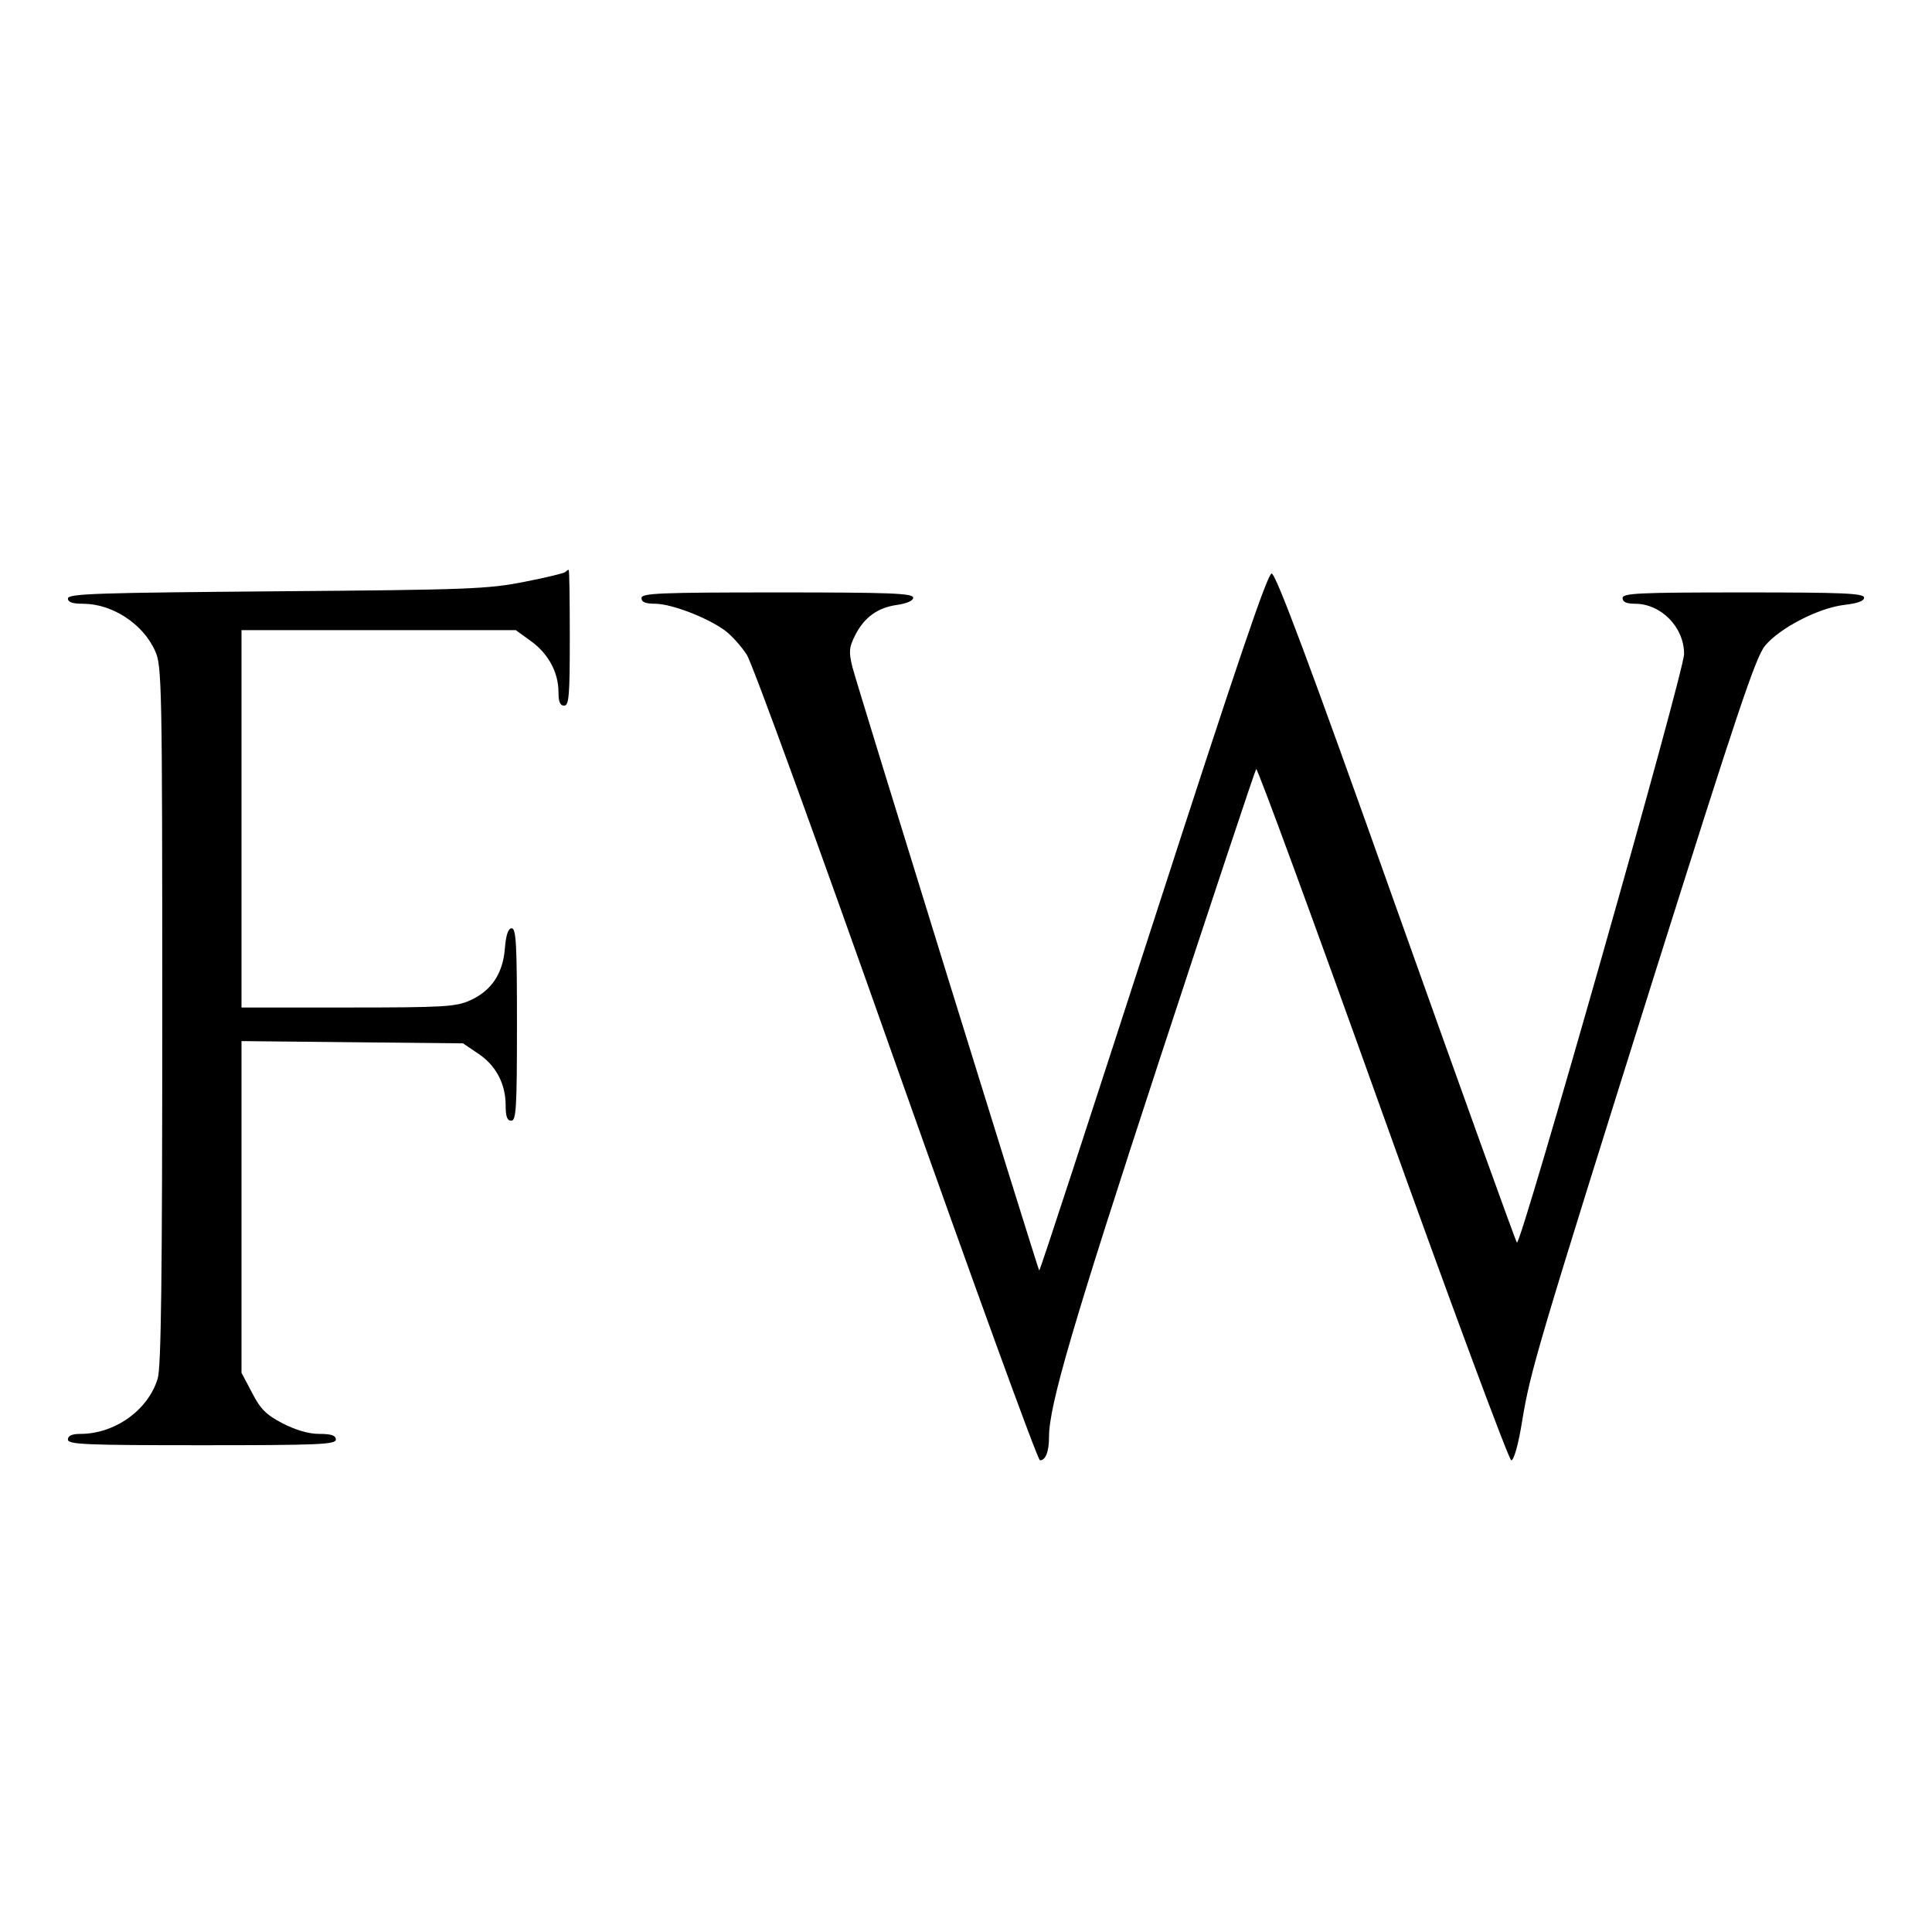
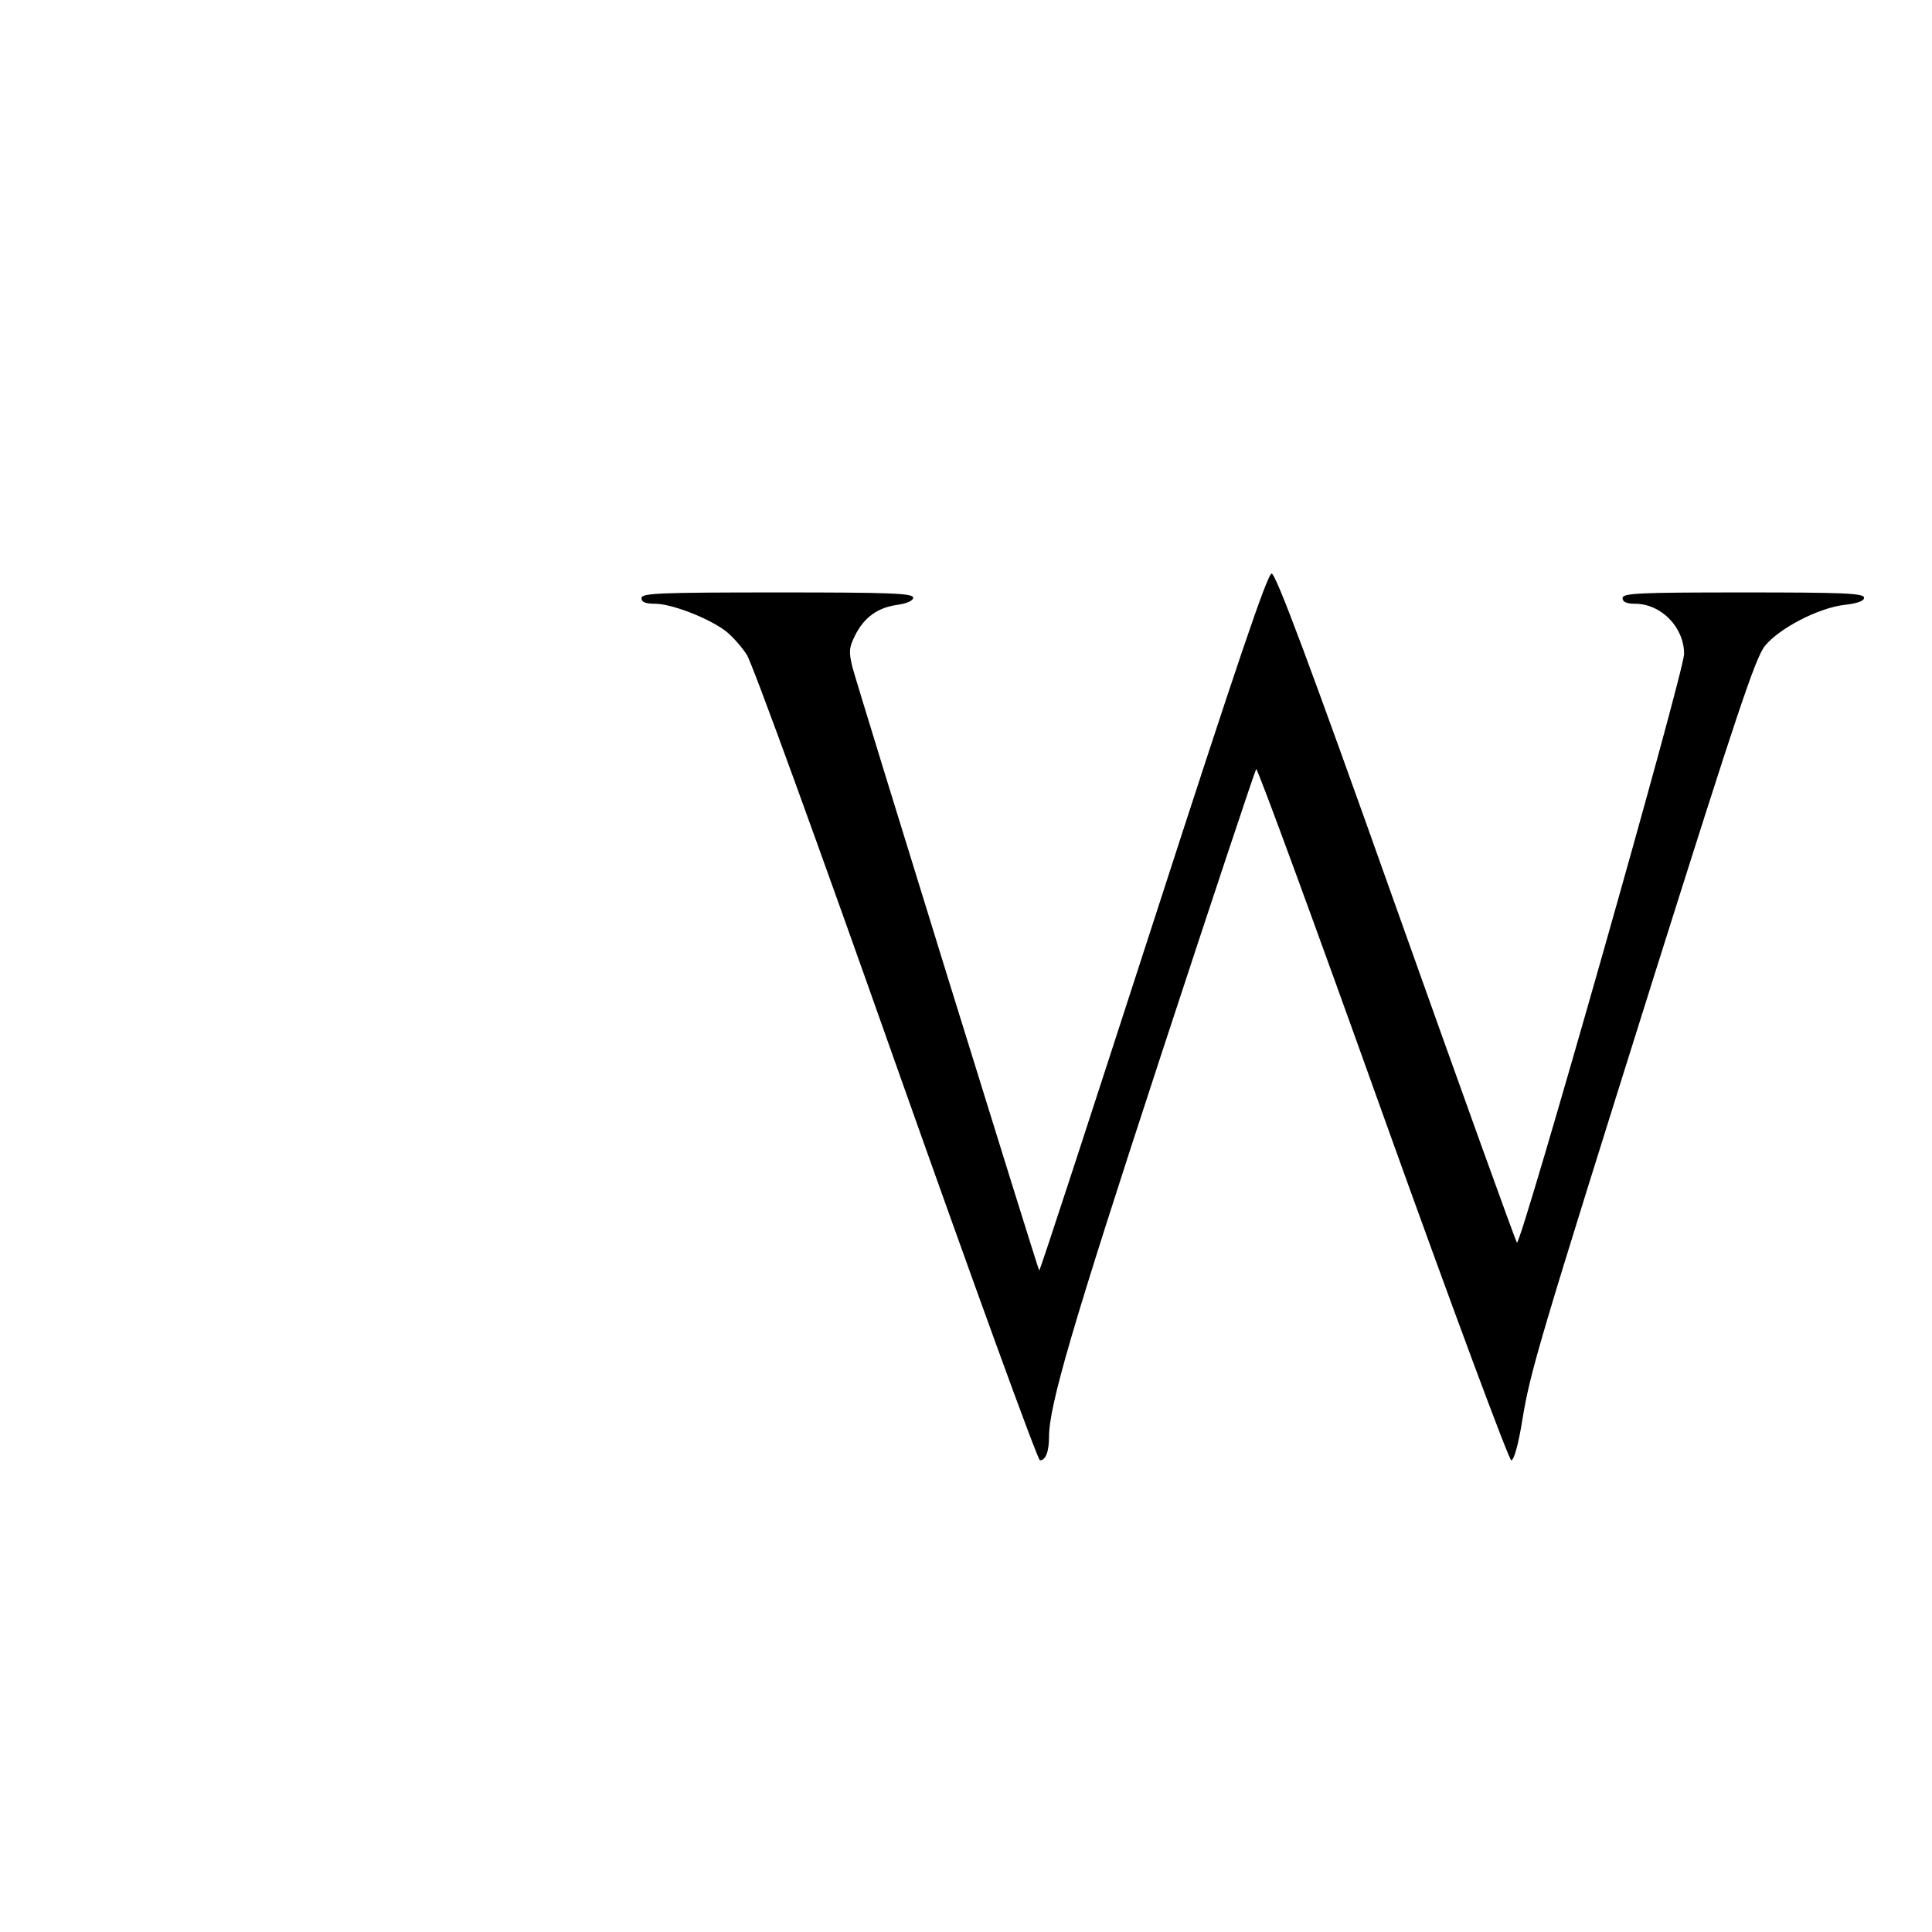
<svg xmlns="http://www.w3.org/2000/svg" version="1.0" width="512pt" height="512pt" viewBox="0 0 512 512" preserveAspectRatio="xMidYMid meet">
  <g transform="translate(0,512) scale(0.1,-0.1)" fill="#000000" stroke="none">
-     <path d="M1498 3604 c-3 -3 -52 -15 -109 -26 -96 -19 -147 -21 -656 -25 -471 -4 -553 -6 -553 -19 0 -10 12 -14 40 -14 77 0 159 -53 191 -125 18 -38 19 -89 19 -964 0 -700 -3 -934 -12 -964 -25 -84 -114 -147 -205 -147 -23 0 -33 -5 -33 -15 0 -13 46 -15 355 -15 309 0 355 2 355 15 0 11 -12 15 -44 15 -28 0 -62 10 -97 28 -43 22 -59 38 -81 81 l-28 53 0 440 0 439 293 -3 294 -3 40 -27 c47 -31 73 -80 73 -137 0 -30 4 -41 15 -41 13 0 15 35 15 255 0 210 -2 255 -14 255 -9 0 -15 -17 -18 -53 -5 -67 -36 -113 -92 -138 -37 -17 -70 -19 -323 -19 l-283 0 0 500 0 500 363 0 364 0 40 -29 c46 -33 73 -83 73 -135 0 -25 4 -36 15 -36 13 0 15 27 15 180 0 99 -1 180 -3 180 -2 0 -6 -3 -9 -6z" />
    <path d="M3056 2675 c-165 -509 -300 -924 -302 -922 -4 5 -484 1555 -495 1599 -10 41 -9 52 7 84 24 48 60 74 112 81 26 4 42 11 42 19 0 12 -62 14 -360 14 -313 0 -360 -2 -360 -15 0 -11 11 -15 38 -15 42 -1 133 -35 182 -70 18 -13 44 -42 59 -65 15 -23 193 -513 396 -1088 204 -576 375 -1047 381 -1047 15 0 24 23 24 62 0 83 62 295 292 997 138 421 254 769 257 773 3 4 154 -407 335 -913 181 -505 335 -919 341 -919 7 0 19 42 29 105 22 133 40 194 354 1193 213 675 264 829 289 860 38 47 142 101 211 109 34 4 52 10 52 19 0 12 -57 14 -320 14 -278 0 -320 -2 -320 -15 0 -10 10 -15 33 -15 69 0 130 -62 130 -133 0 -48 -433 -1571 -443 -1560 -4 5 -148 405 -321 891 -228 642 -318 882 -329 882 -11 0 -92 -239 -314 -925z" />
  </g>
</svg>